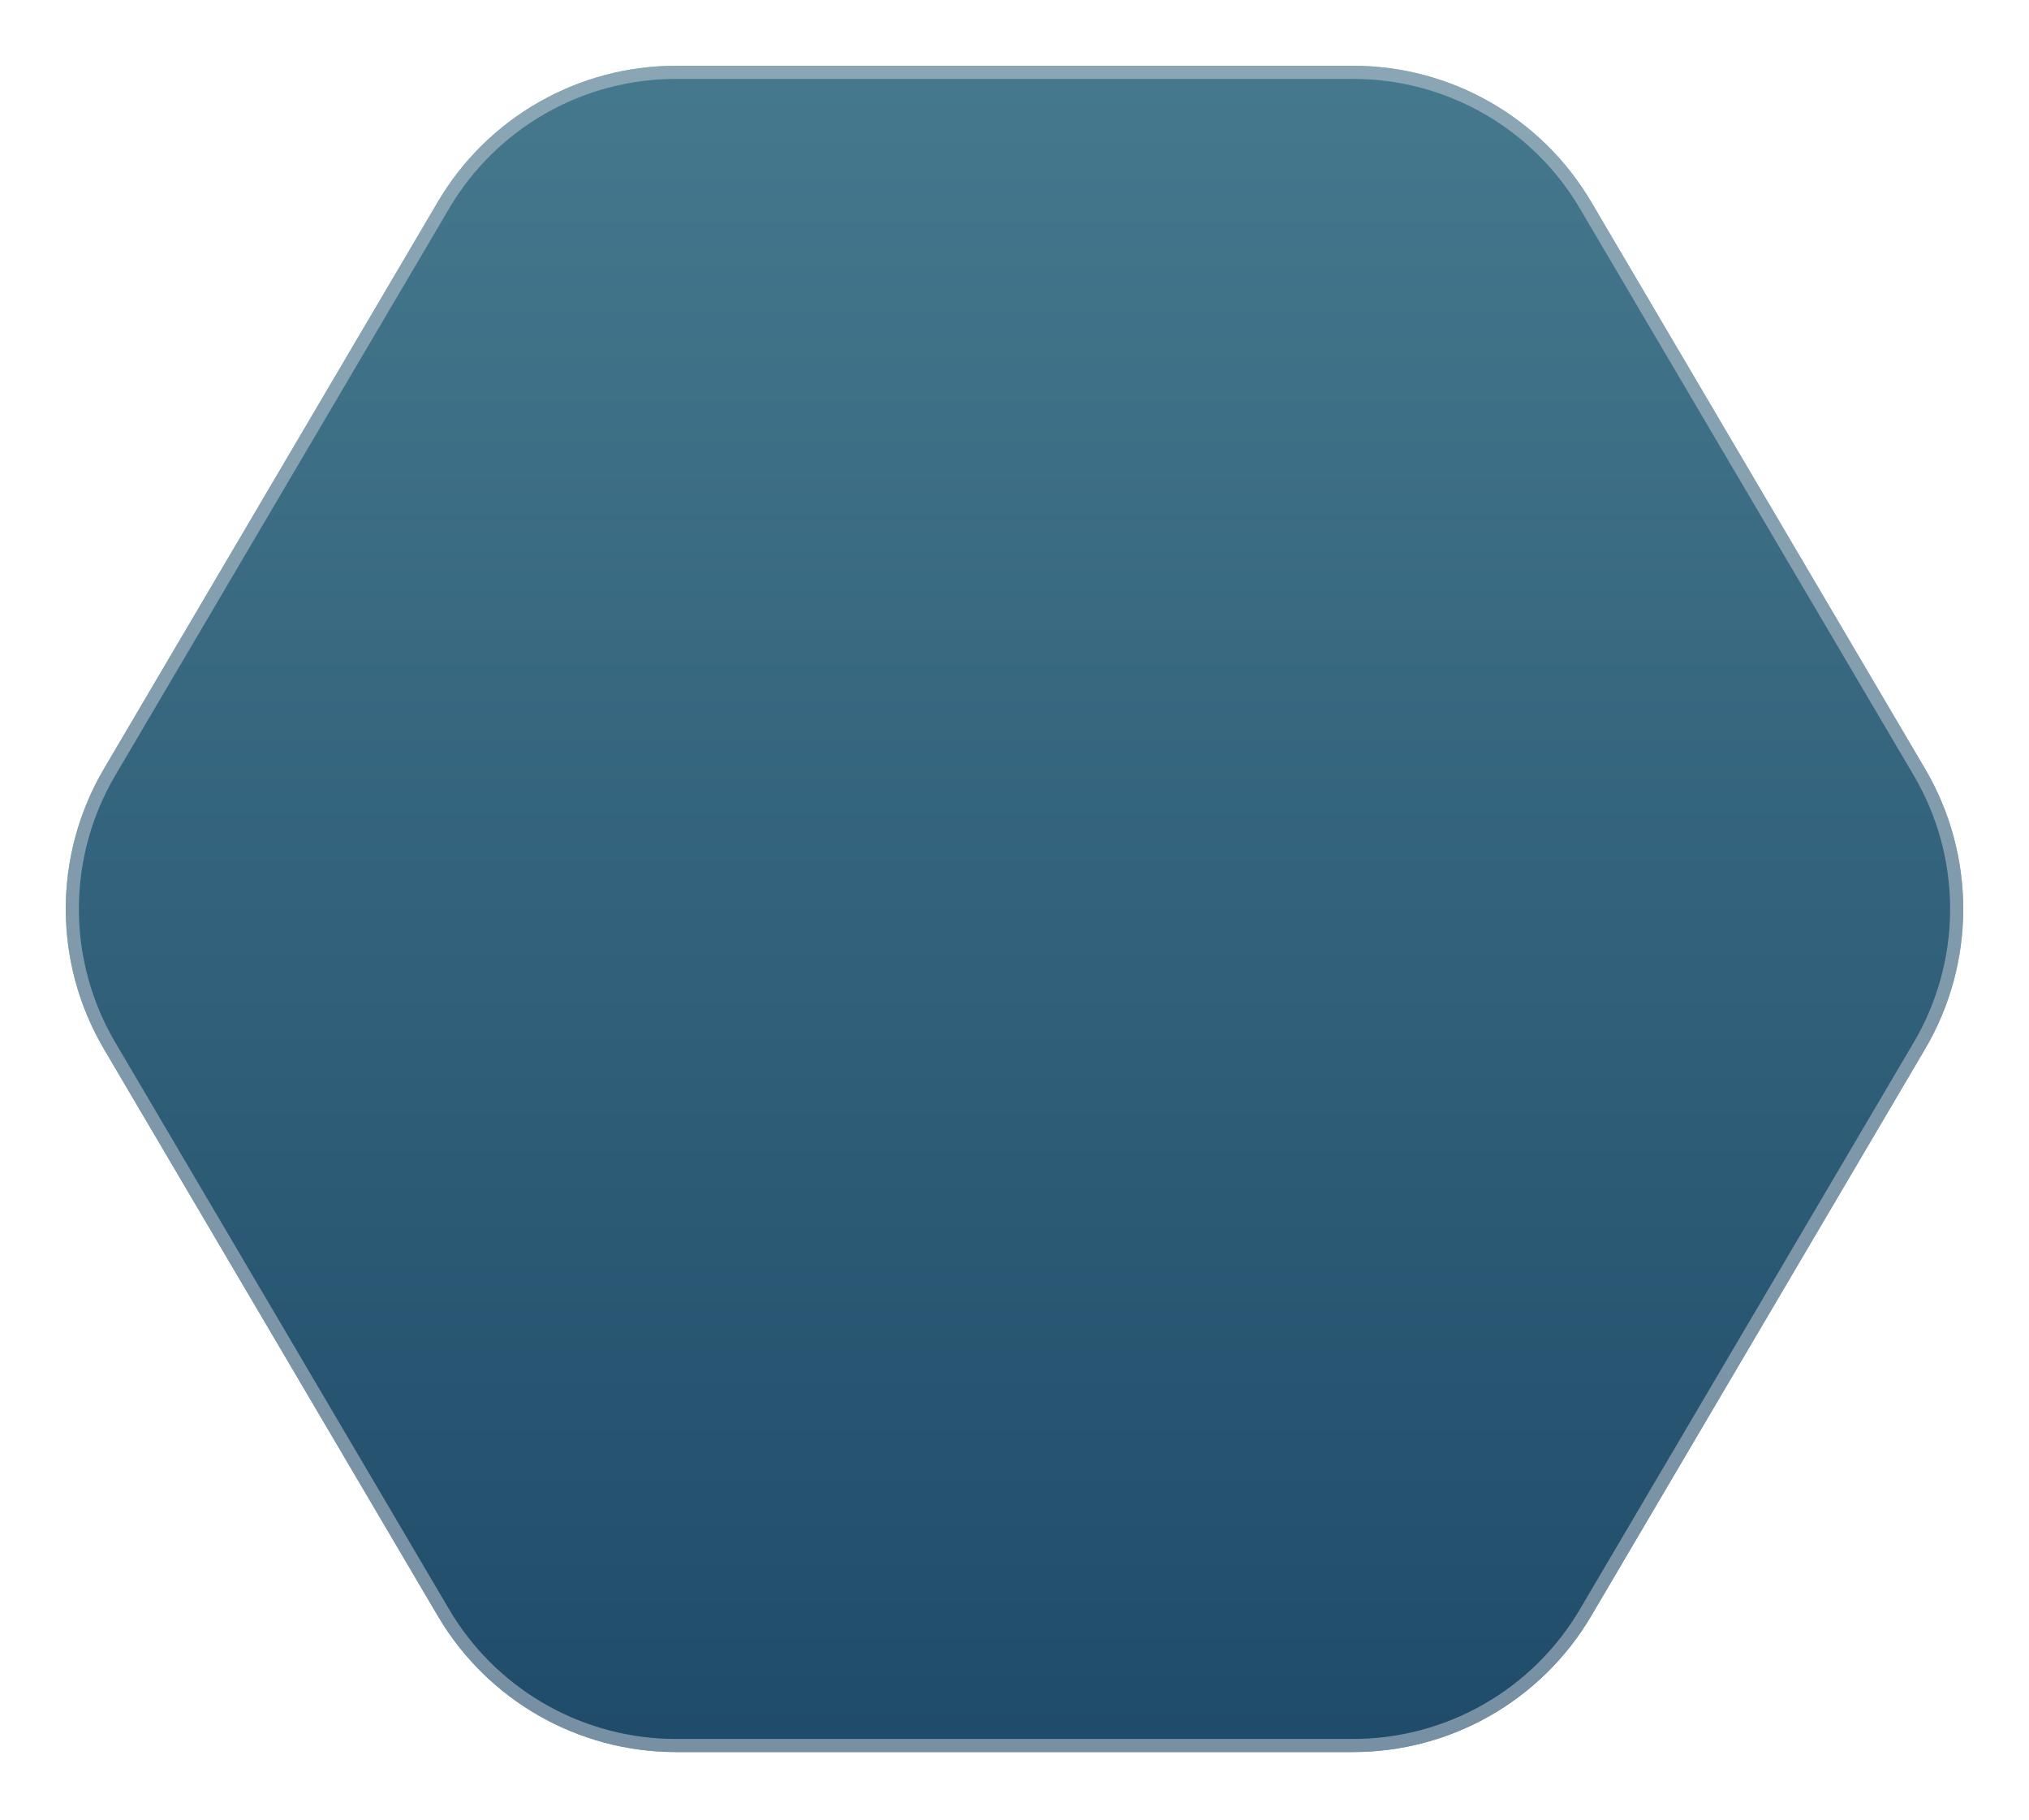
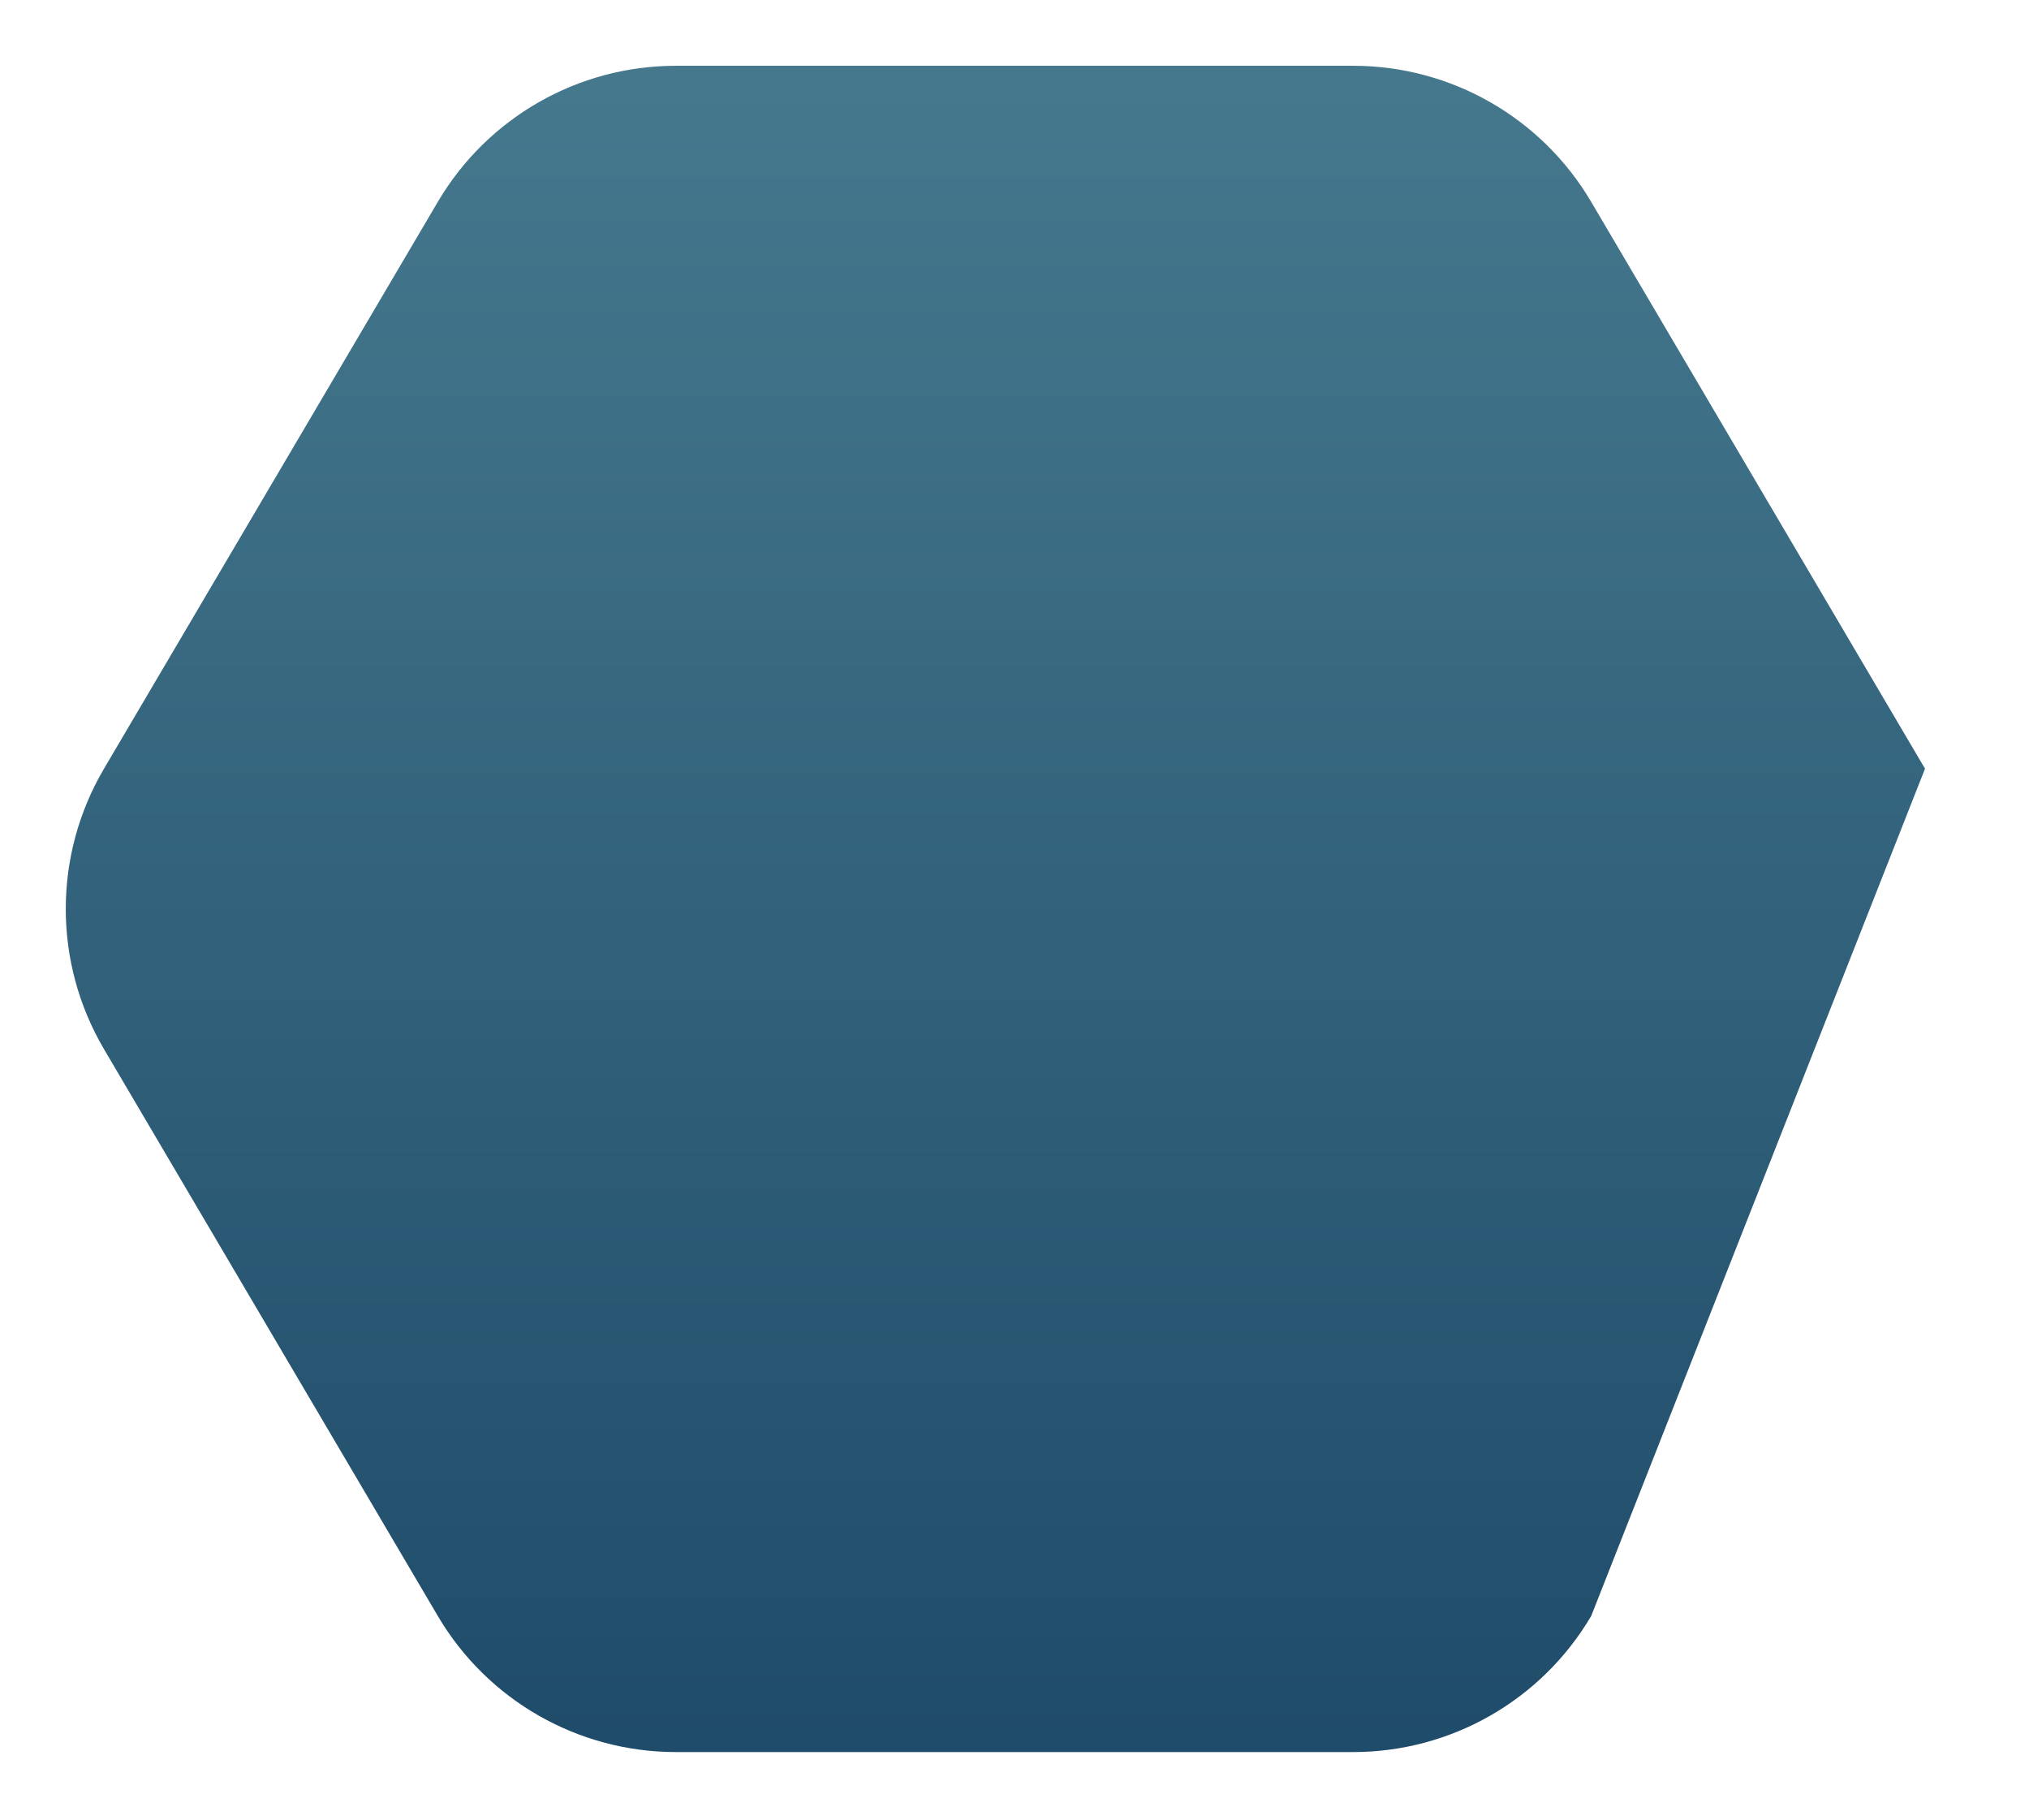
<svg xmlns="http://www.w3.org/2000/svg" width="155" height="139" viewBox="0 0 155 139" fill="none">
  <g filter="url(#filter0_d_15936_3943)">
-     <path d="M147.056 58.71C150.949 65.319 150.949 73.52 147.056 80.13L121.554 123.424C117.761 129.863 110.845 133.815 103.372 133.815L51.628 133.815C44.155 133.815 37.239 129.862 33.447 123.424L7.944 80.129C4.051 73.52 4.051 65.319 7.944 58.71L33.447 15.416C37.239 8.977 44.155 5.024 51.628 5.024L103.372 5.024C110.845 5.024 117.761 8.977 121.554 15.416L147.056 58.71Z" fill="url(#paint0_linear_15936_3943)" />
-     <path d="M146.623 58.965C150.305 65.215 150.42 72.924 146.969 79.265L146.623 79.874L121.121 123.168C117.418 129.454 110.667 133.313 103.372 133.313L51.628 133.313C44.561 133.313 38.004 129.692 34.235 123.751L33.879 123.168L8.377 79.874C4.695 73.624 4.58 65.916 8.031 59.575L8.377 58.965L33.879 15.671C37.582 9.386 44.333 5.527 51.628 5.527L103.372 5.527C110.439 5.527 116.996 9.148 120.765 15.088L121.121 15.671L146.623 58.965Z" stroke="#D0D5DD" stroke-opacity="0.5" />
+     <path d="M147.056 58.71L121.554 123.424C117.761 129.863 110.845 133.815 103.372 133.815L51.628 133.815C44.155 133.815 37.239 129.862 33.447 123.424L7.944 80.129C4.051 73.52 4.051 65.319 7.944 58.71L33.447 15.416C37.239 8.977 44.155 5.024 51.628 5.024L103.372 5.024C110.845 5.024 117.761 8.977 121.554 15.416L147.056 58.71Z" fill="url(#paint0_linear_15936_3943)" />
  </g>
  <defs>
    <filter id="filter0_d_15936_3943" x="0" y="0" width="155" height="138.839" filterUnits="userSpaceOnUse" color-interpolation-filters="sRGB">
      <feFlood flood-opacity="0" result="BackgroundImageFix" />
      <feColorMatrix in="SourceAlpha" type="matrix" values="0 0 0 0 0 0 0 0 0 0 0 0 0 0 0 0 0 0 127 0" result="hardAlpha" />
      <feOffset />
      <feGaussianBlur stdDeviation="2.5" />
      <feComposite in2="hardAlpha" operator="out" />
      <feColorMatrix type="matrix" values="0 0 0 0 0 0 0 0 0 0 0 0 0 0 0 0 0 0 0.4 0" />
      <feBlend mode="normal" in2="BackgroundImageFix" result="effect1_dropShadow_15936_3943" />
      <feBlend mode="normal" in="SourceGraphic" in2="effect1_dropShadow_15936_3943" result="shape" />
    </filter>
    <linearGradient id="paint0_linear_15936_3943" x1="77.5" y1="-4.938" x2="77.5" y2="143.777" gradientUnits="userSpaceOnUse">
      <stop stop-color="#487C90" />
      <stop offset="1" stop-color="#1C4867" />
    </linearGradient>
  </defs>
</svg>